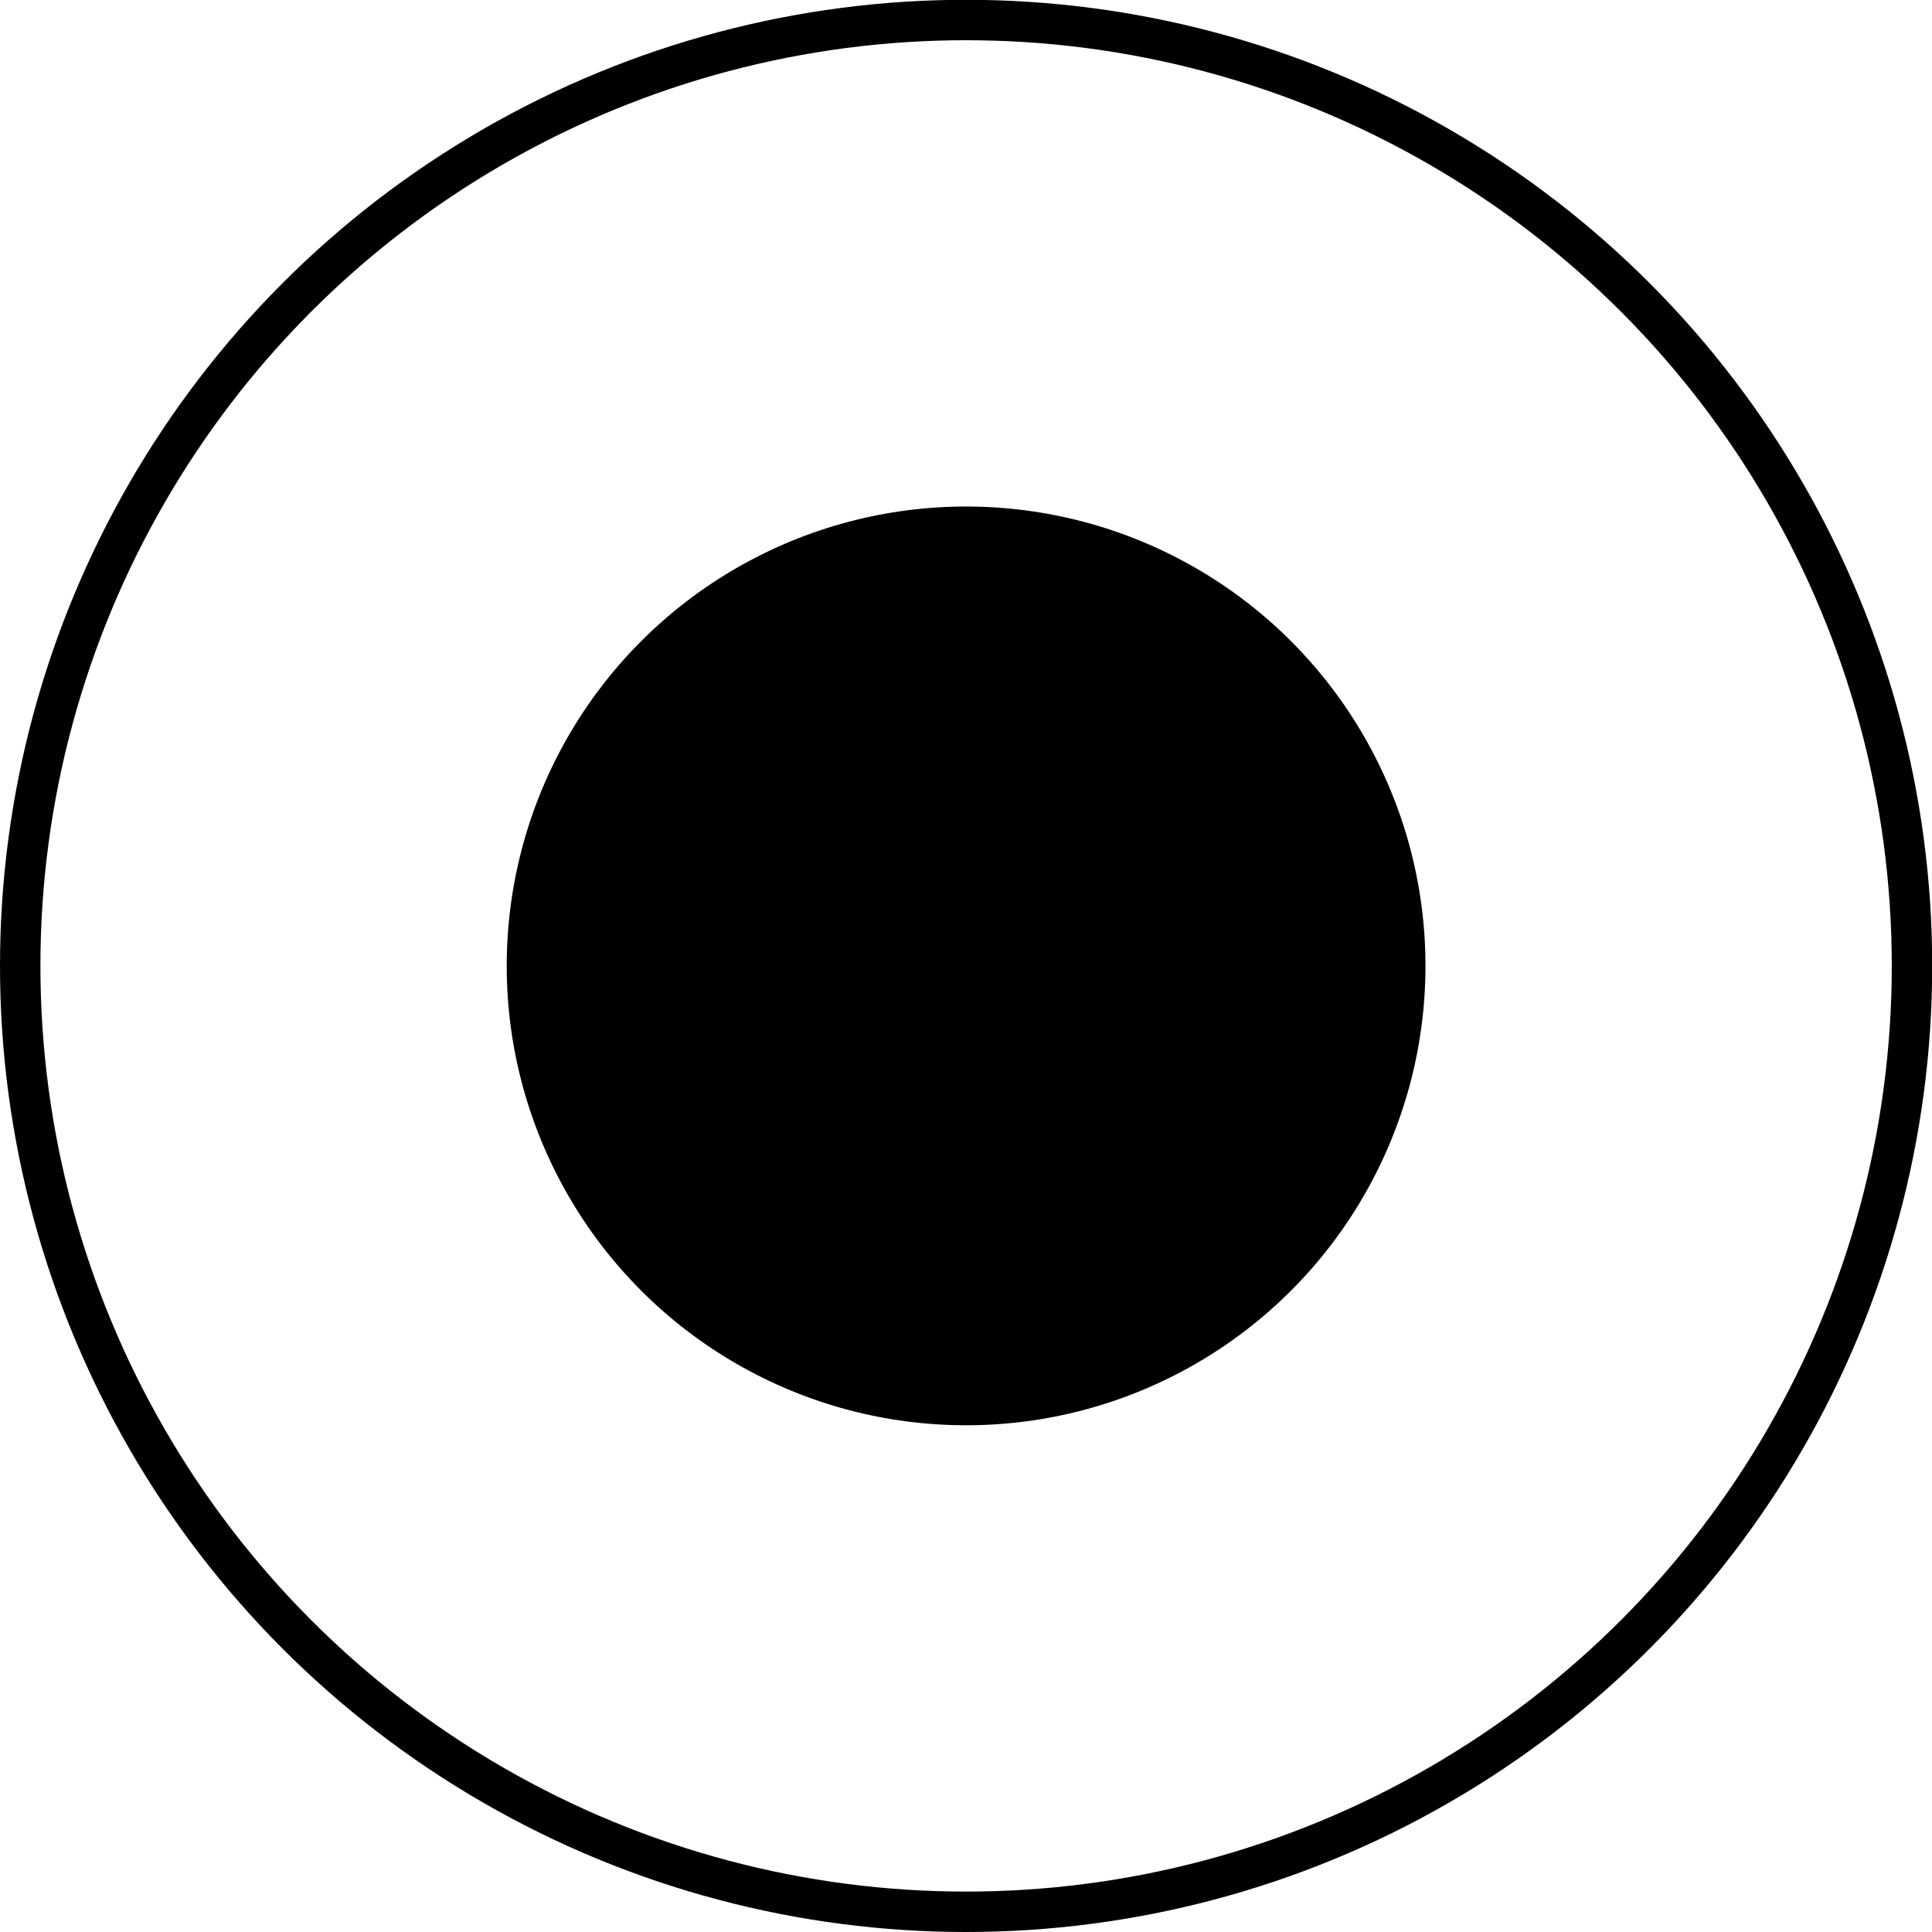
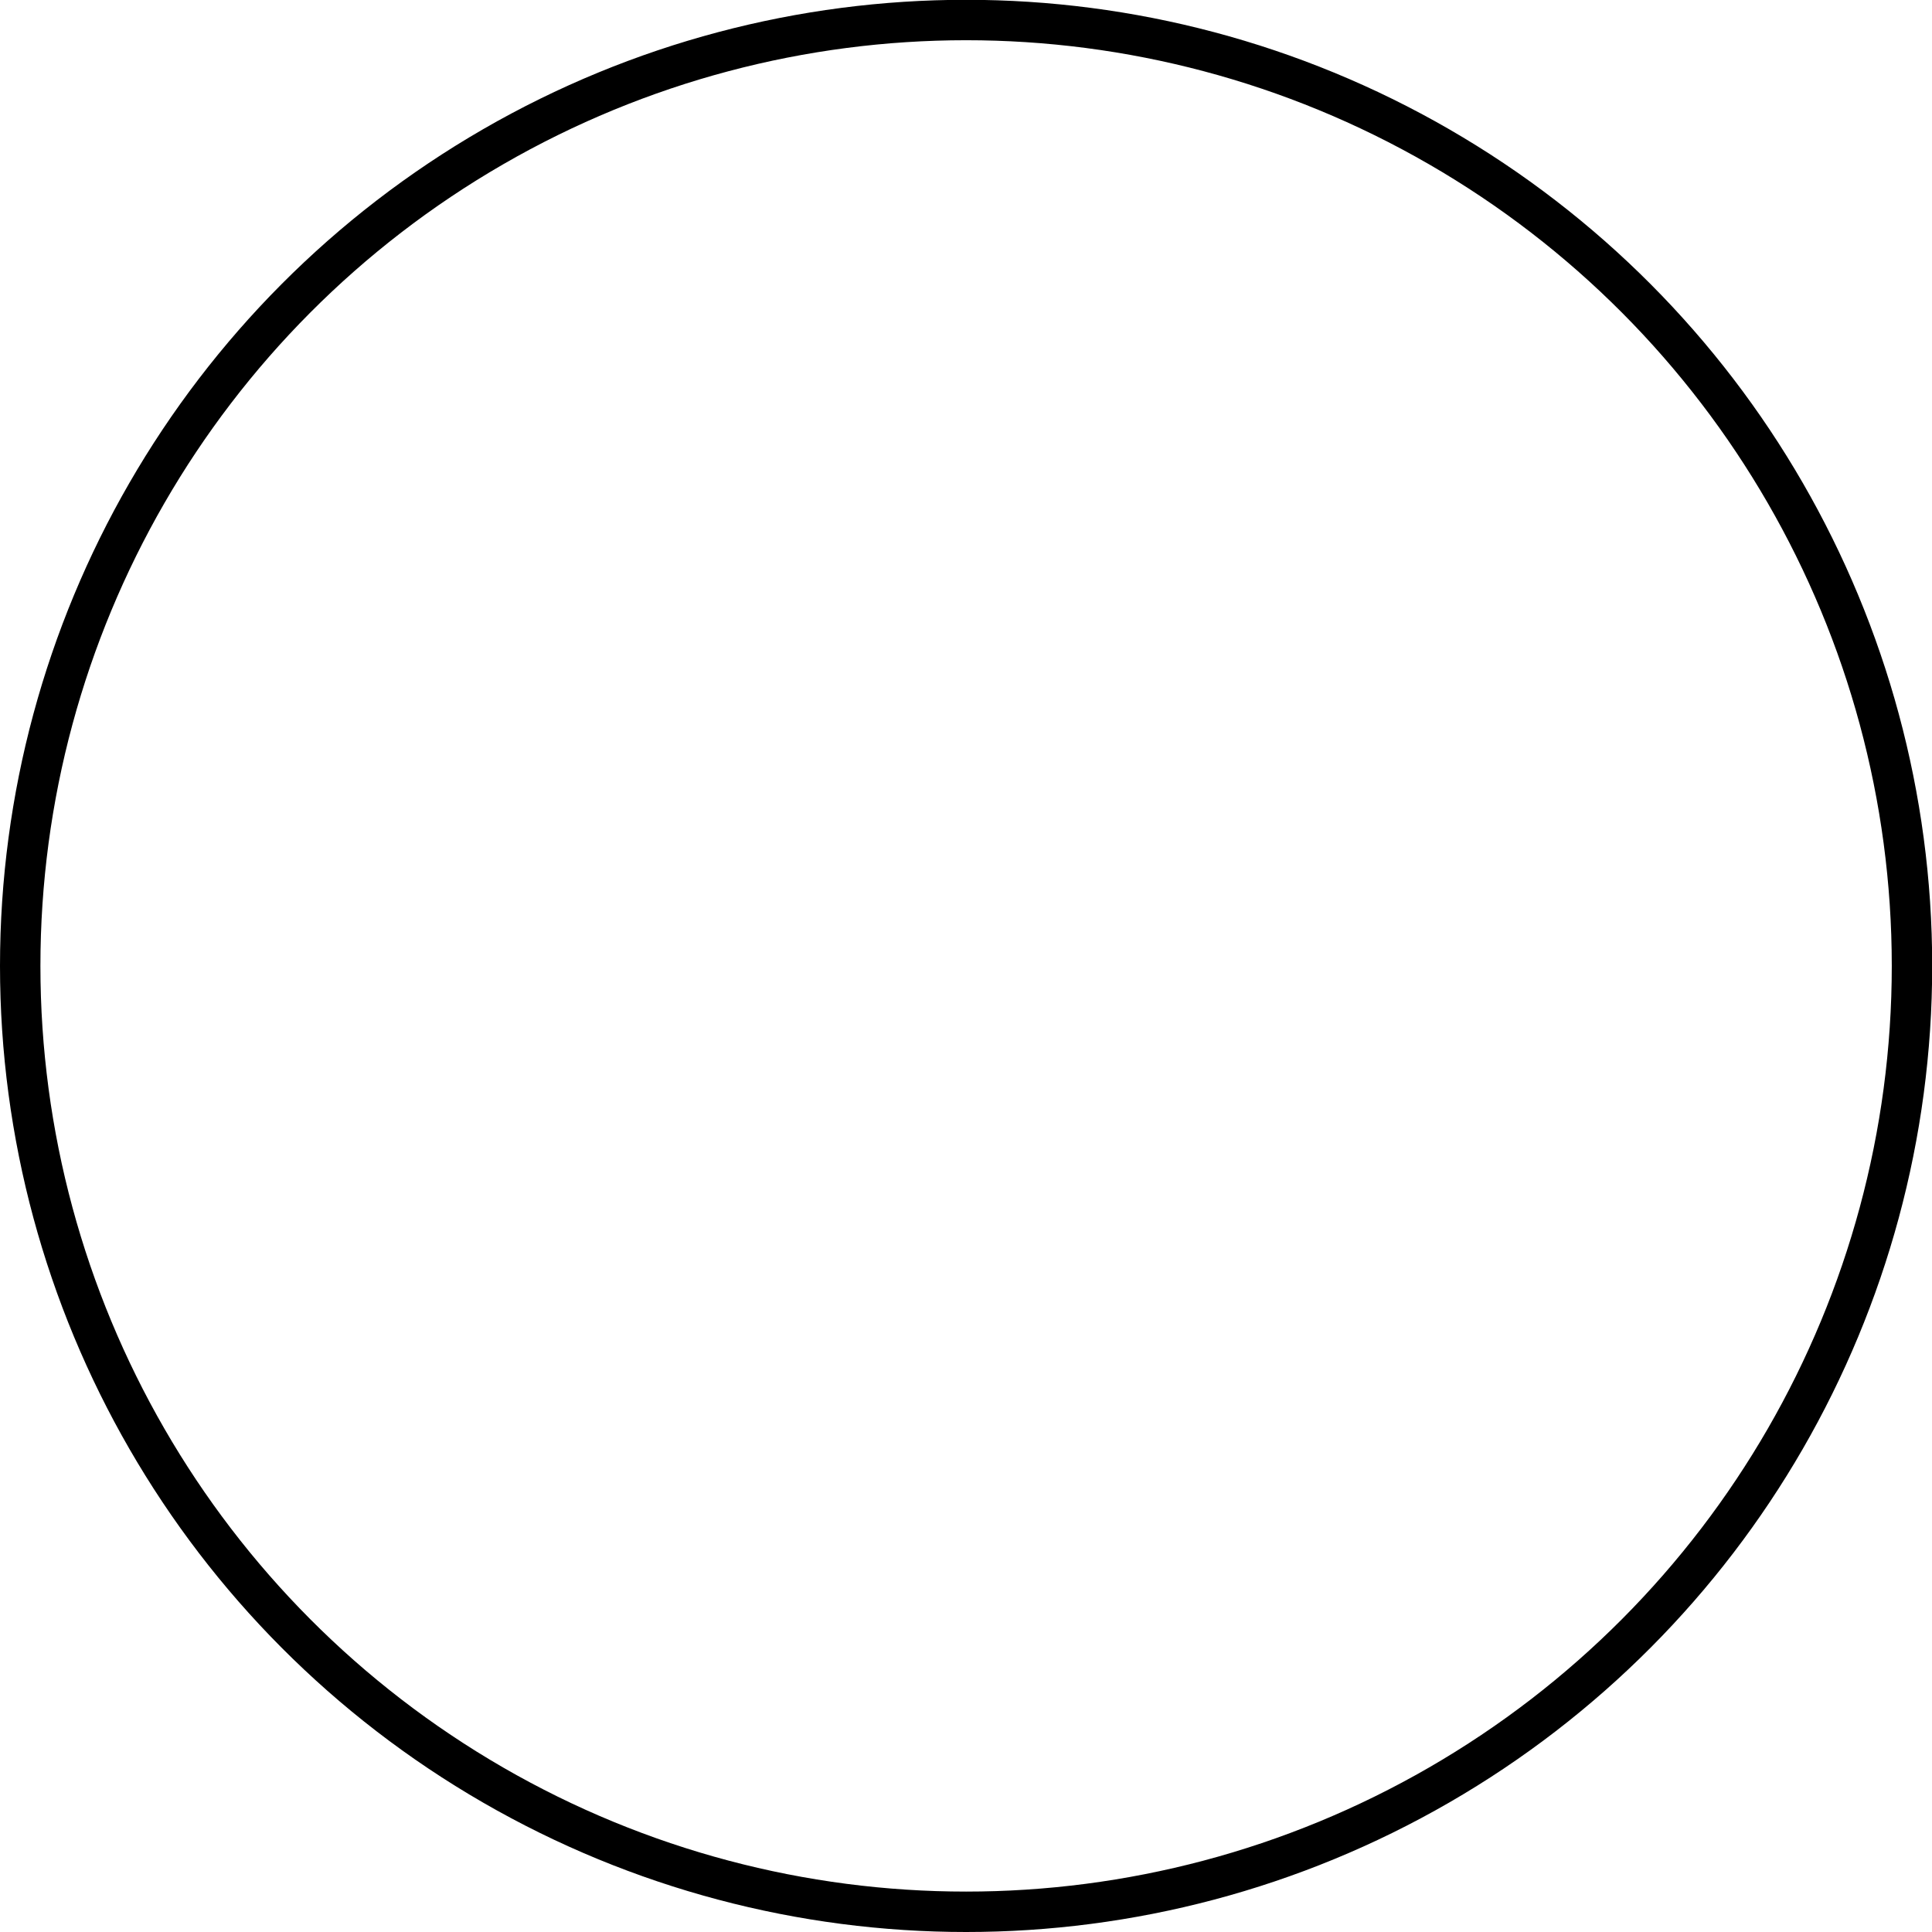
<svg xmlns="http://www.w3.org/2000/svg" version="1.1" id="Capa_1" x="0px" y="0px" viewBox="17.7 48.4 1003.9 1003.9" enable-background="new 17.7 48.4 1003.9 1003.9" xml:space="preserve">
  <circle fill="none" stroke="#000000" stroke-width="21" stroke-miterlimit="10" cx="519.7" cy="550.3" r="491.5" />
-   <circle cx="519.7" cy="550.3" r="238.7" />
</svg>